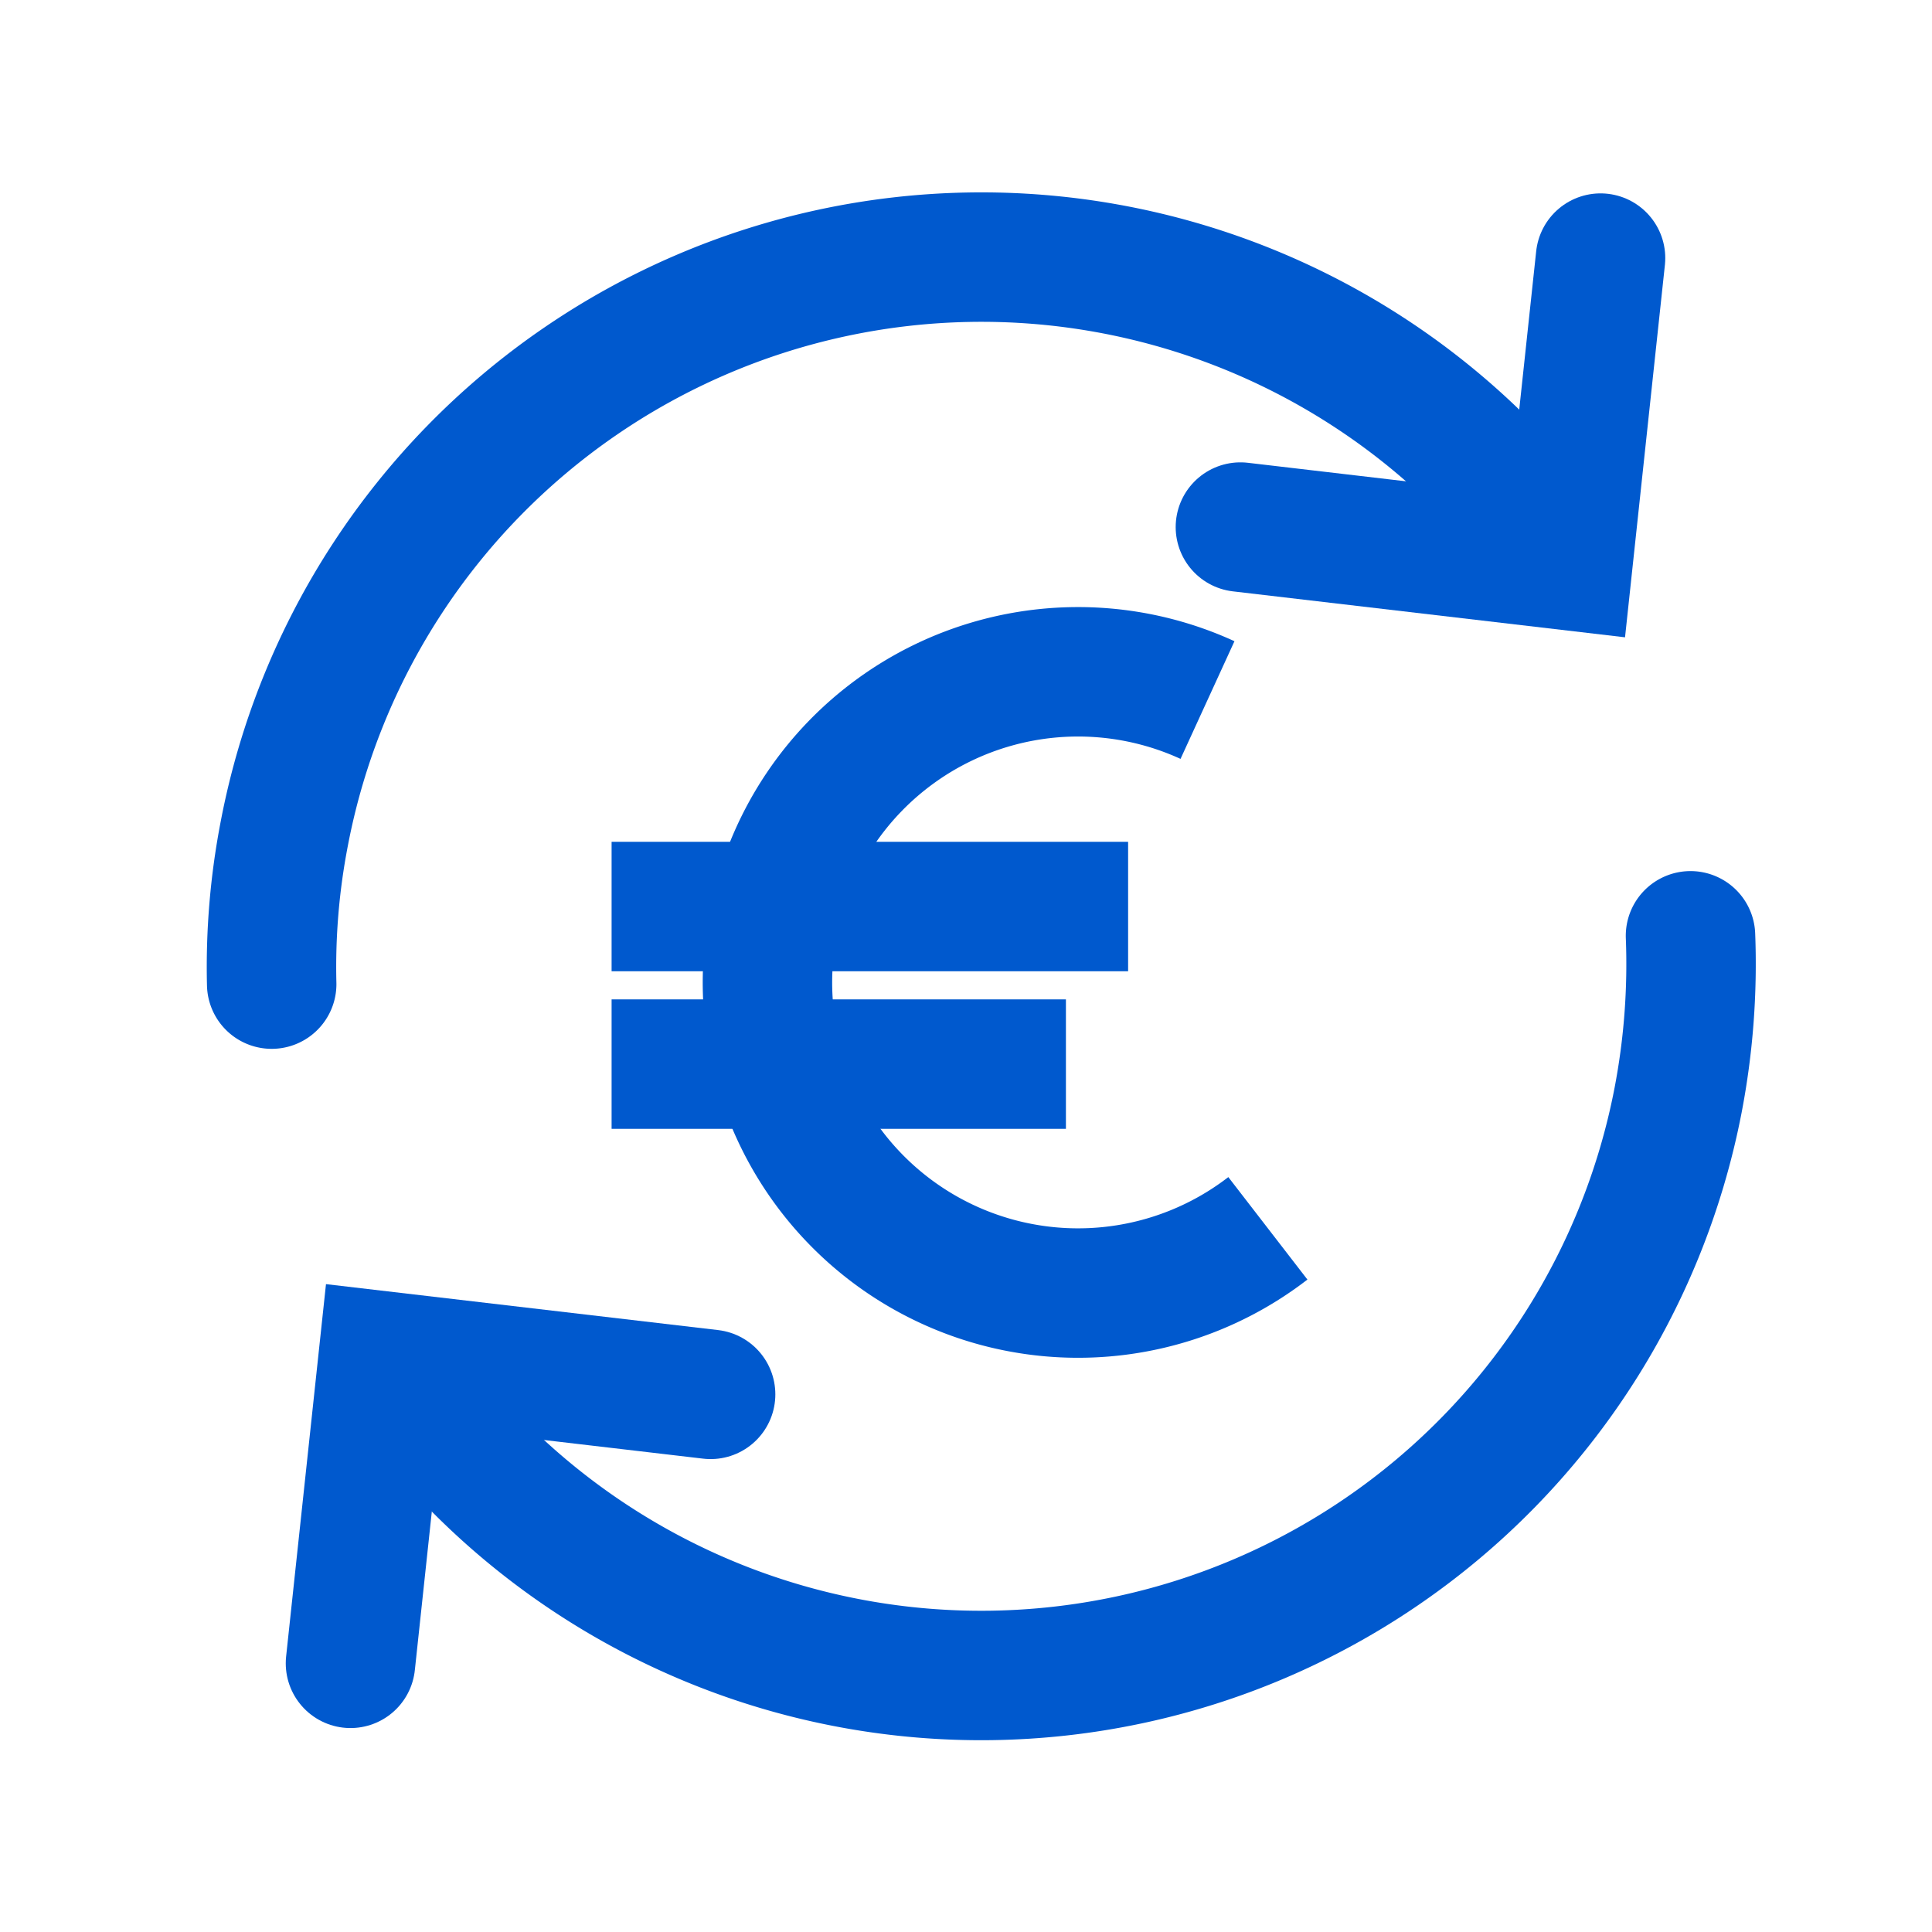
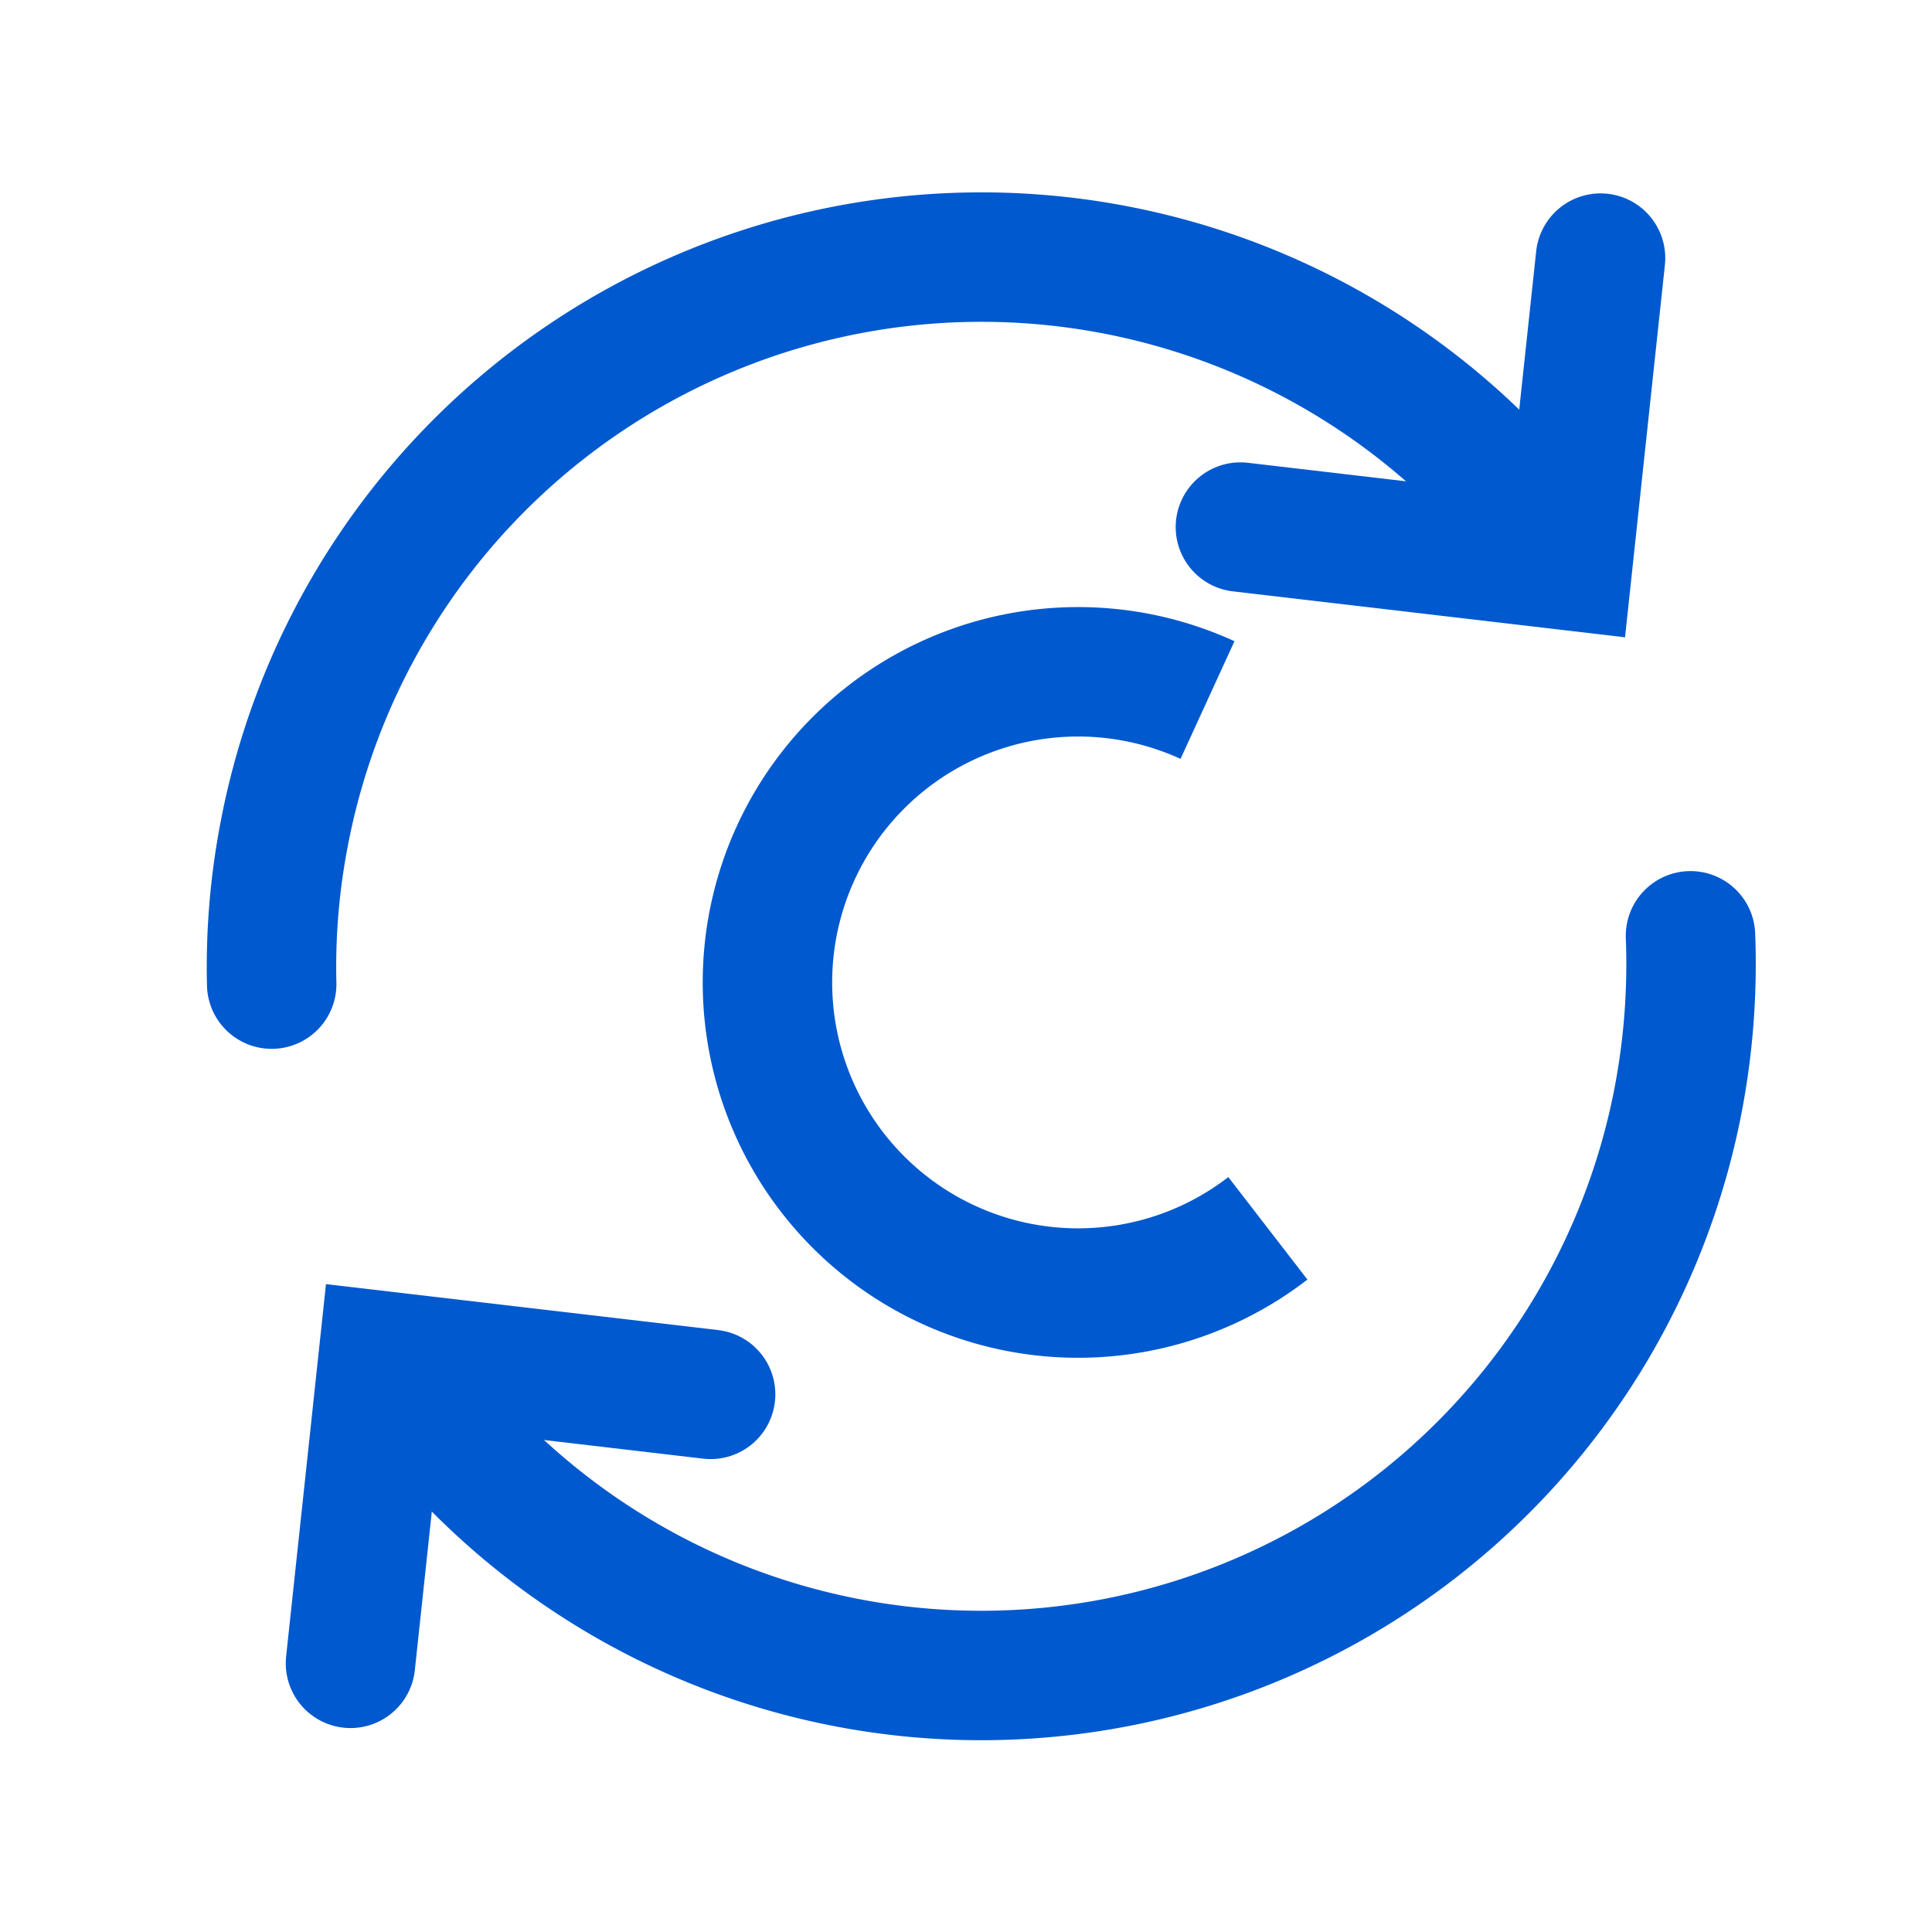
<svg xmlns="http://www.w3.org/2000/svg" width="800px" height="800px" viewBox="0 0 64 64" stroke-width="4.288" stroke="#0059ce" fill="none">
  <g id="SVGRepo_bgCarrier" stroke-width="0" />
  <g id="SVGRepo_tracerCarrier" stroke-linecap="round" stroke-linejoin="round" />
  <g id="SVGRepo_iconCarrier">
    <path d="M56,31a23.93,23.93,0,0,1-.41,5.44,23.51,23.51,0,0,1-42.37,9" stroke-linecap="round" />
    <path d="M9,32.6a23.26,23.26,0,0,1,.42-5,23.51,23.51,0,0,1,42.29-9.14" stroke-linecap="round" />
    <polyline points="41.09 17.46 51.93 18.73 53.02 8.55" stroke-linecap="round" />
    <polyline points="23.54 46.19 12.7 44.92 11.61 55.1" stroke-linecap="round" />
    <path d="M42,40.69A10.29,10.29,0,1,1,40,23.19" />
-     <line x1="20.26" y1="30.03" x2="37.37" y2="30.03" />
-     <line x1="20.26" y1="35.25" x2="35.31" y2="35.25" />
  </g>
</svg>